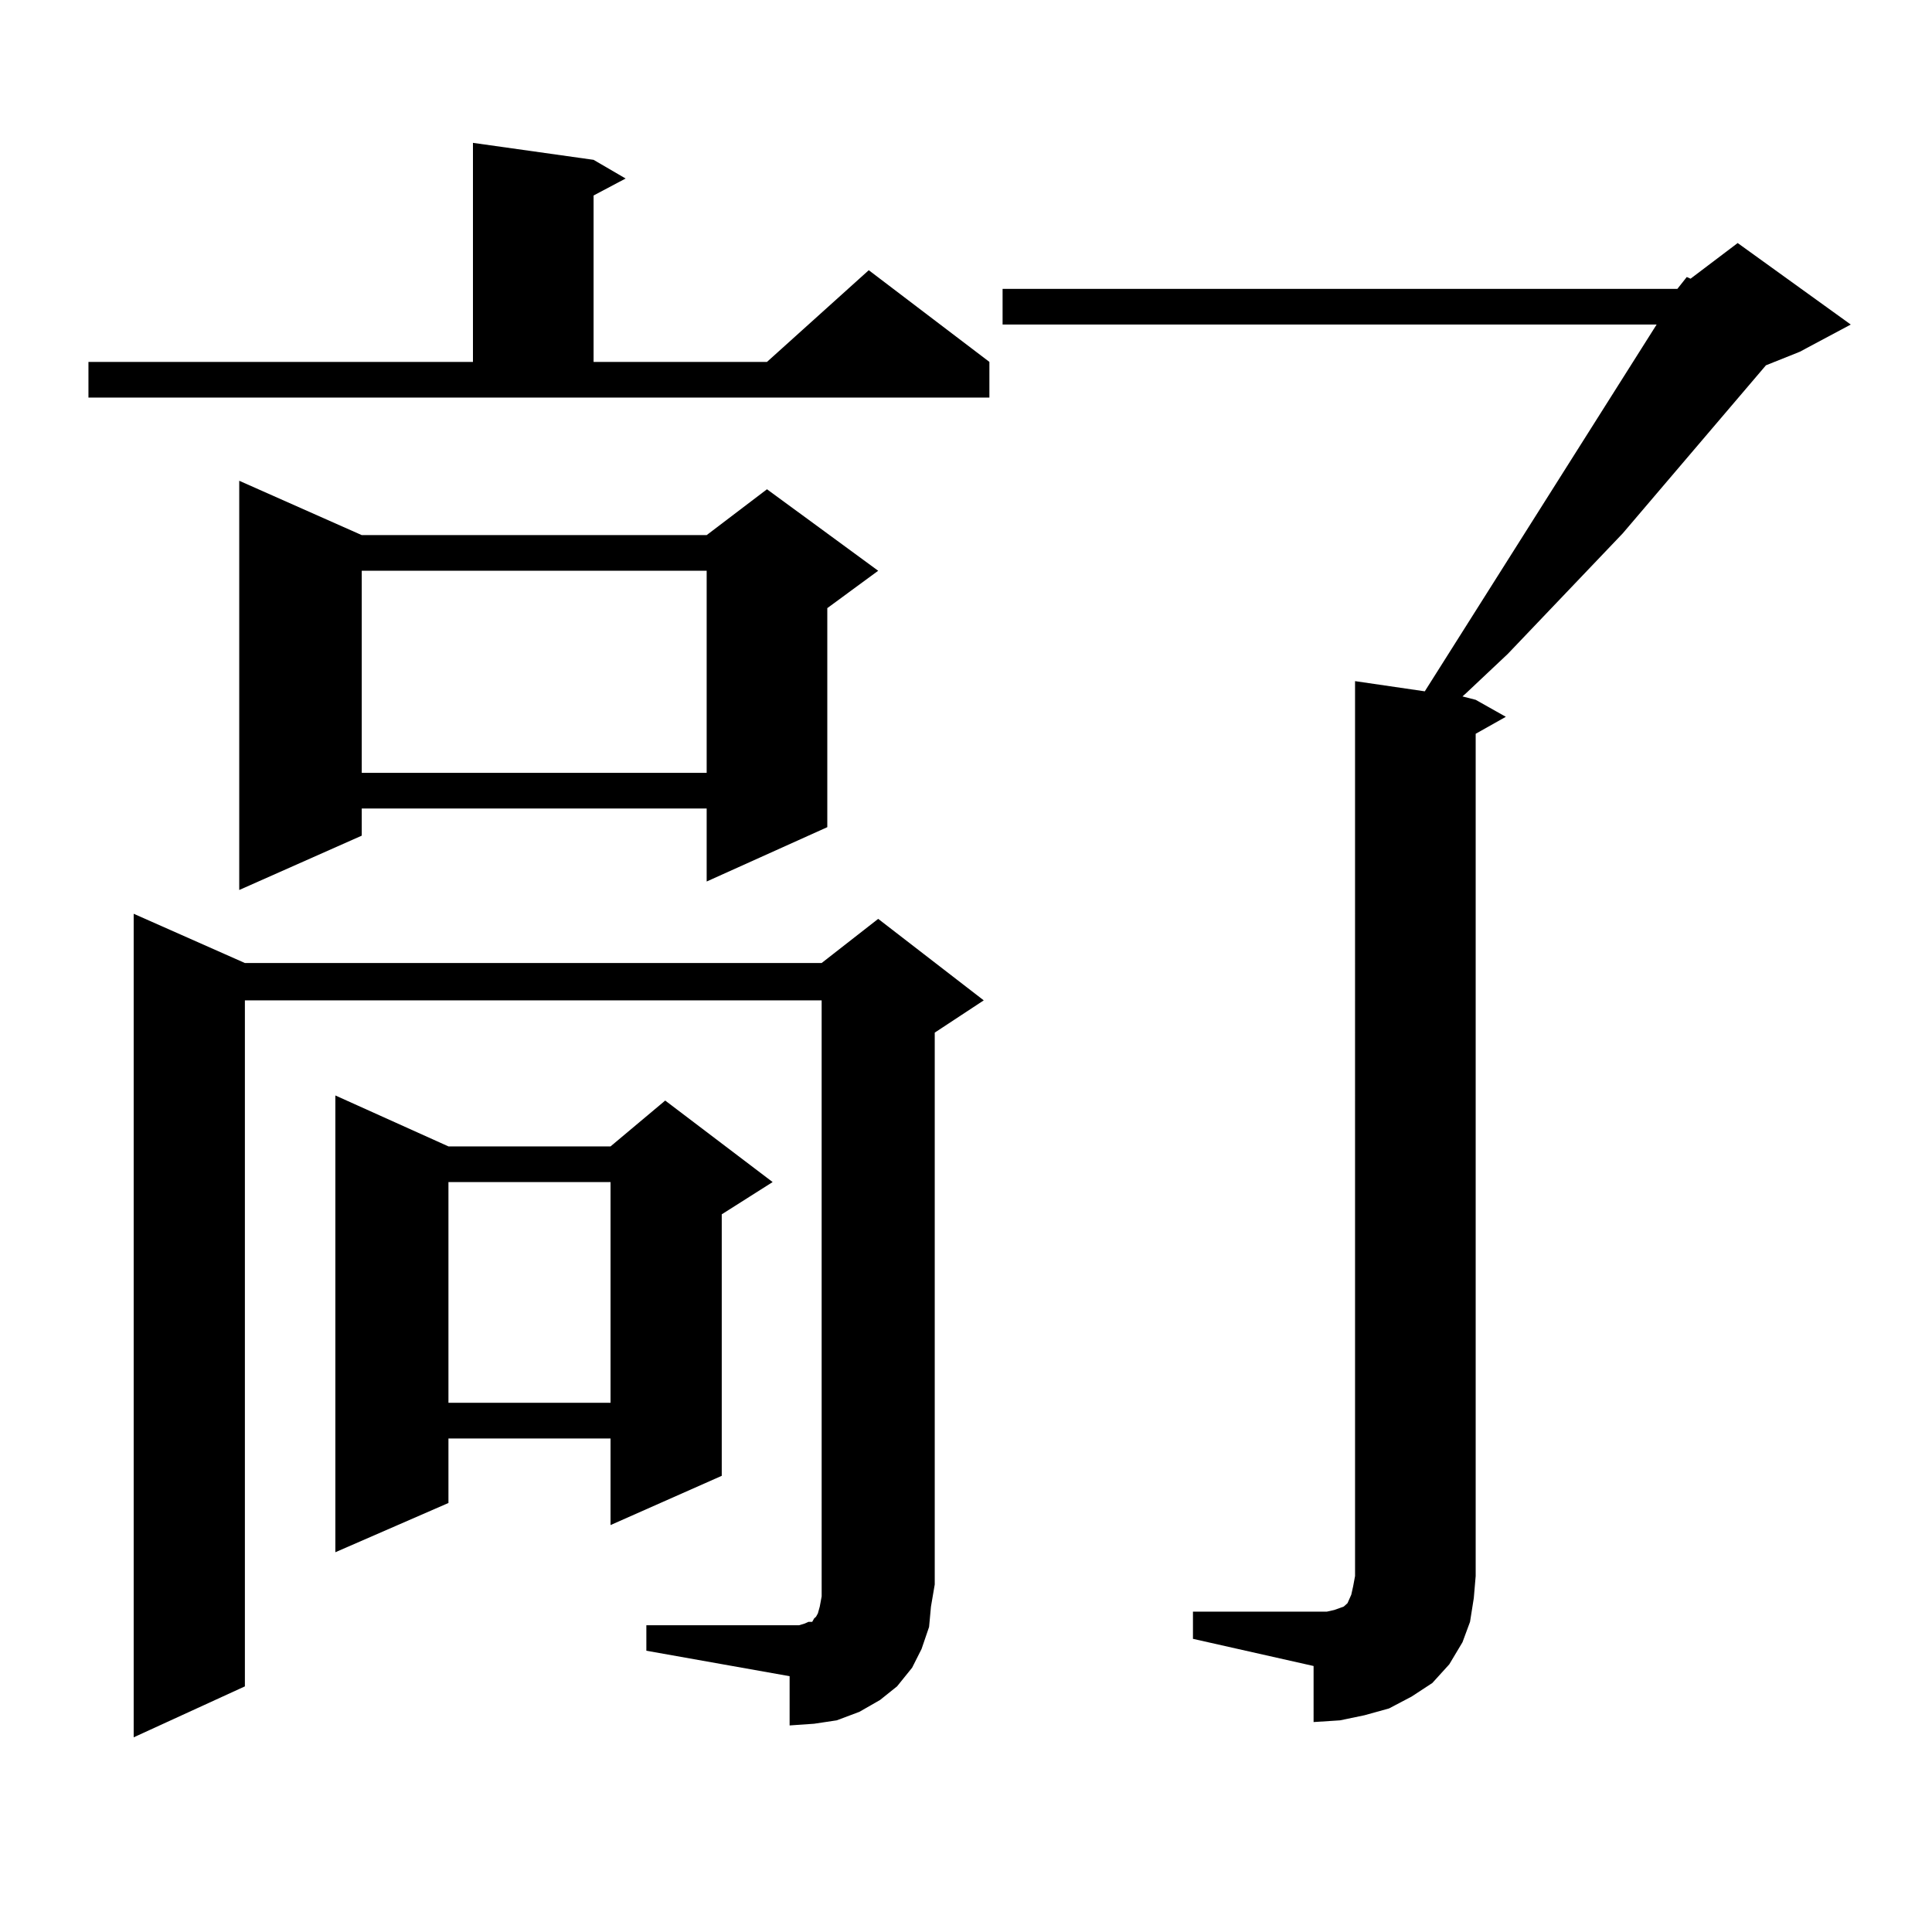
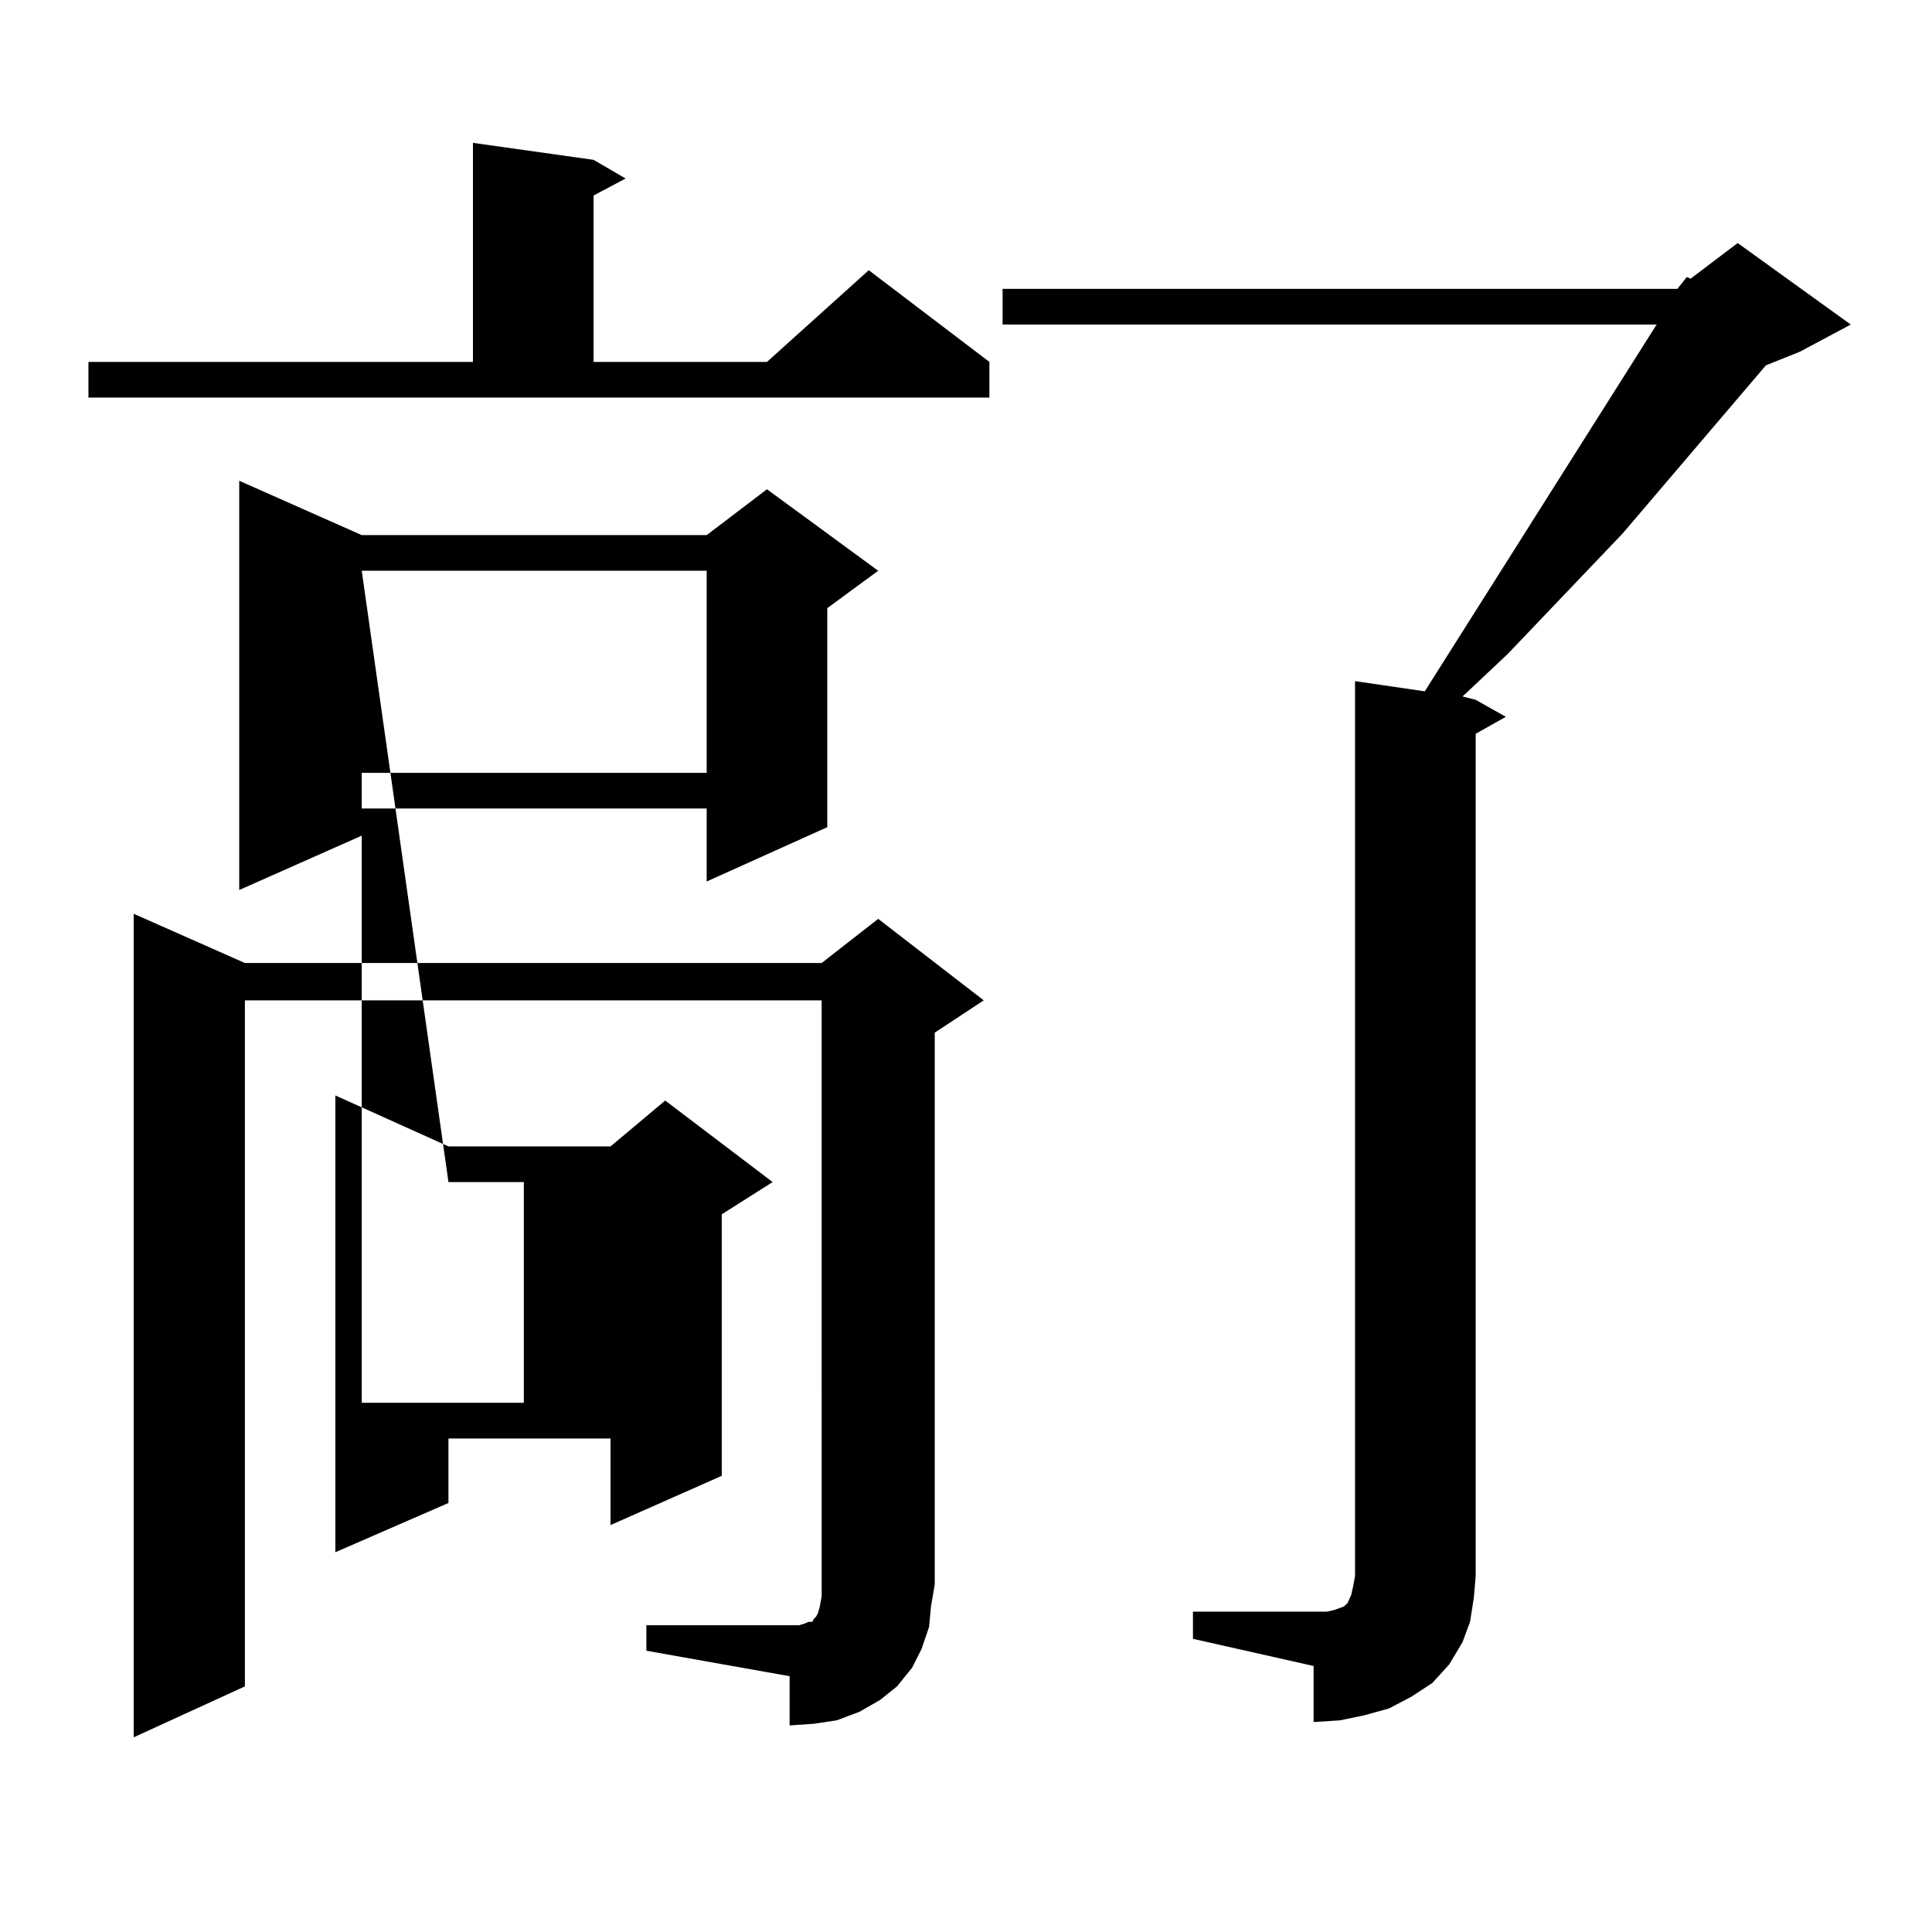
<svg xmlns="http://www.w3.org/2000/svg" version="1.1" id="图层_1" x="0px" y="0px" width="1000px" height="1000px" viewBox="0 0 1000 1000" enable-background="new 0 0 1000 1000" xml:space="preserve">
-   <path d="M45.779,187.32h199.02V73.941l62.438,8.789l16.585,9.668l-16.585,8.789v86.133h89.754l52.682-47.461l62.438,47.461v18.457  H45.779V187.32z M334.553,841.227h74.145h4.878l2.927-0.879l1.951-0.879h1.951l0.976-1.758l0.976-0.879l0.976-1.758l0.976-3.516  l0.976-5.273v-6.152V517.789H126.753v355.078l-57.56,26.367v-426.27l57.56,25.488h298.529l29.268-22.852l54.633,42.188  l-25.365,16.699v285.645l-1.951,11.426l-0.976,10.547l-3.902,11.426l-4.878,9.668l-7.805,9.668l-8.78,7.031l-10.731,6.152  l-11.707,4.395l-11.707,1.758l-12.683,0.879v-25.488l-74.145-13.184V841.227z M187.239,276.969h178.532l31.219-23.73l57.56,42.188  l-26.341,19.336v113.379l-62.438,28.125v-37.793H187.239v14.063l-63.413,28.125V248.844L187.239,276.969z M232.116,593.375h83.9  l28.292-23.73l55.608,42.188l-26.341,16.699v135.352l-57.56,25.488v-44.824h-83.9v33.398l-58.535,25.488V567.008L232.116,593.375z   M187.239,295.426v104.59h178.532v-104.59H187.239z M232.116,611.832V726.09h83.9V611.832H232.116z M868.198,149.527l4.878-6.152  l1.951,0.879l24.39-18.457l58.535,42.188l-26.341,14.063l-17.561,7.031l-74.145,87.012l-59.511,62.402l-21.463,20.215l-1.951,1.758  l6.829,1.758l15.609,8.789l-15.609,8.789v435.938l-0.976,11.426l-1.951,12.305l-3.902,10.547l-6.829,11.426l-8.78,9.668  l-10.731,7.031l-11.707,6.152l-12.683,3.516l-12.683,2.637l-13.658,0.879V862.32l-62.438-14.063v-14.063h62.438h6.829l3.902-0.879  l4.878-1.758l1.951-1.758l1.951-4.395l0.976-4.395l0.976-5.273V352.555l36.097,5.273l119.997-189.844H518.938v-18.457H868.198z" />
+   <path d="M45.779,187.32h199.02V73.941l62.438,8.789l16.585,9.668l-16.585,8.789v86.133h89.754l52.682-47.461l62.438,47.461v18.457  H45.779V187.32z M334.553,841.227h74.145h4.878l2.927-0.879l1.951-0.879h1.951l0.976-1.758l0.976-0.879l0.976-1.758l0.976-3.516  l0.976-5.273v-6.152V517.789H126.753v355.078l-57.56,26.367v-426.27l57.56,25.488h298.529l29.268-22.852l54.633,42.188  l-25.365,16.699v285.645l-1.951,11.426l-0.976,10.547l-3.902,11.426l-4.878,9.668l-7.805,9.668l-8.78,7.031l-10.731,6.152  l-11.707,4.395l-11.707,1.758l-12.683,0.879v-25.488l-74.145-13.184V841.227z M187.239,276.969h178.532l31.219-23.73l57.56,42.188  l-26.341,19.336v113.379l-62.438,28.125v-37.793H187.239v14.063l-63.413,28.125V248.844L187.239,276.969z M232.116,593.375h83.9  l28.292-23.73l55.608,42.188l-26.341,16.699v135.352l-57.56,25.488v-44.824h-83.9v33.398l-58.535,25.488V567.008L232.116,593.375z   M187.239,295.426v104.59h178.532v-104.59H187.239z V726.09h83.9V611.832H232.116z M868.198,149.527l4.878-6.152  l1.951,0.879l24.39-18.457l58.535,42.188l-26.341,14.063l-17.561,7.031l-74.145,87.012l-59.511,62.402l-21.463,20.215l-1.951,1.758  l6.829,1.758l15.609,8.789l-15.609,8.789v435.938l-0.976,11.426l-1.951,12.305l-3.902,10.547l-6.829,11.426l-8.78,9.668  l-10.731,7.031l-11.707,6.152l-12.683,3.516l-12.683,2.637l-13.658,0.879V862.32l-62.438-14.063v-14.063h62.438h6.829l3.902-0.879  l4.878-1.758l1.951-1.758l1.951-4.395l0.976-4.395l0.976-5.273V352.555l36.097,5.273l119.997-189.844H518.938v-18.457H868.198z" />
</svg>